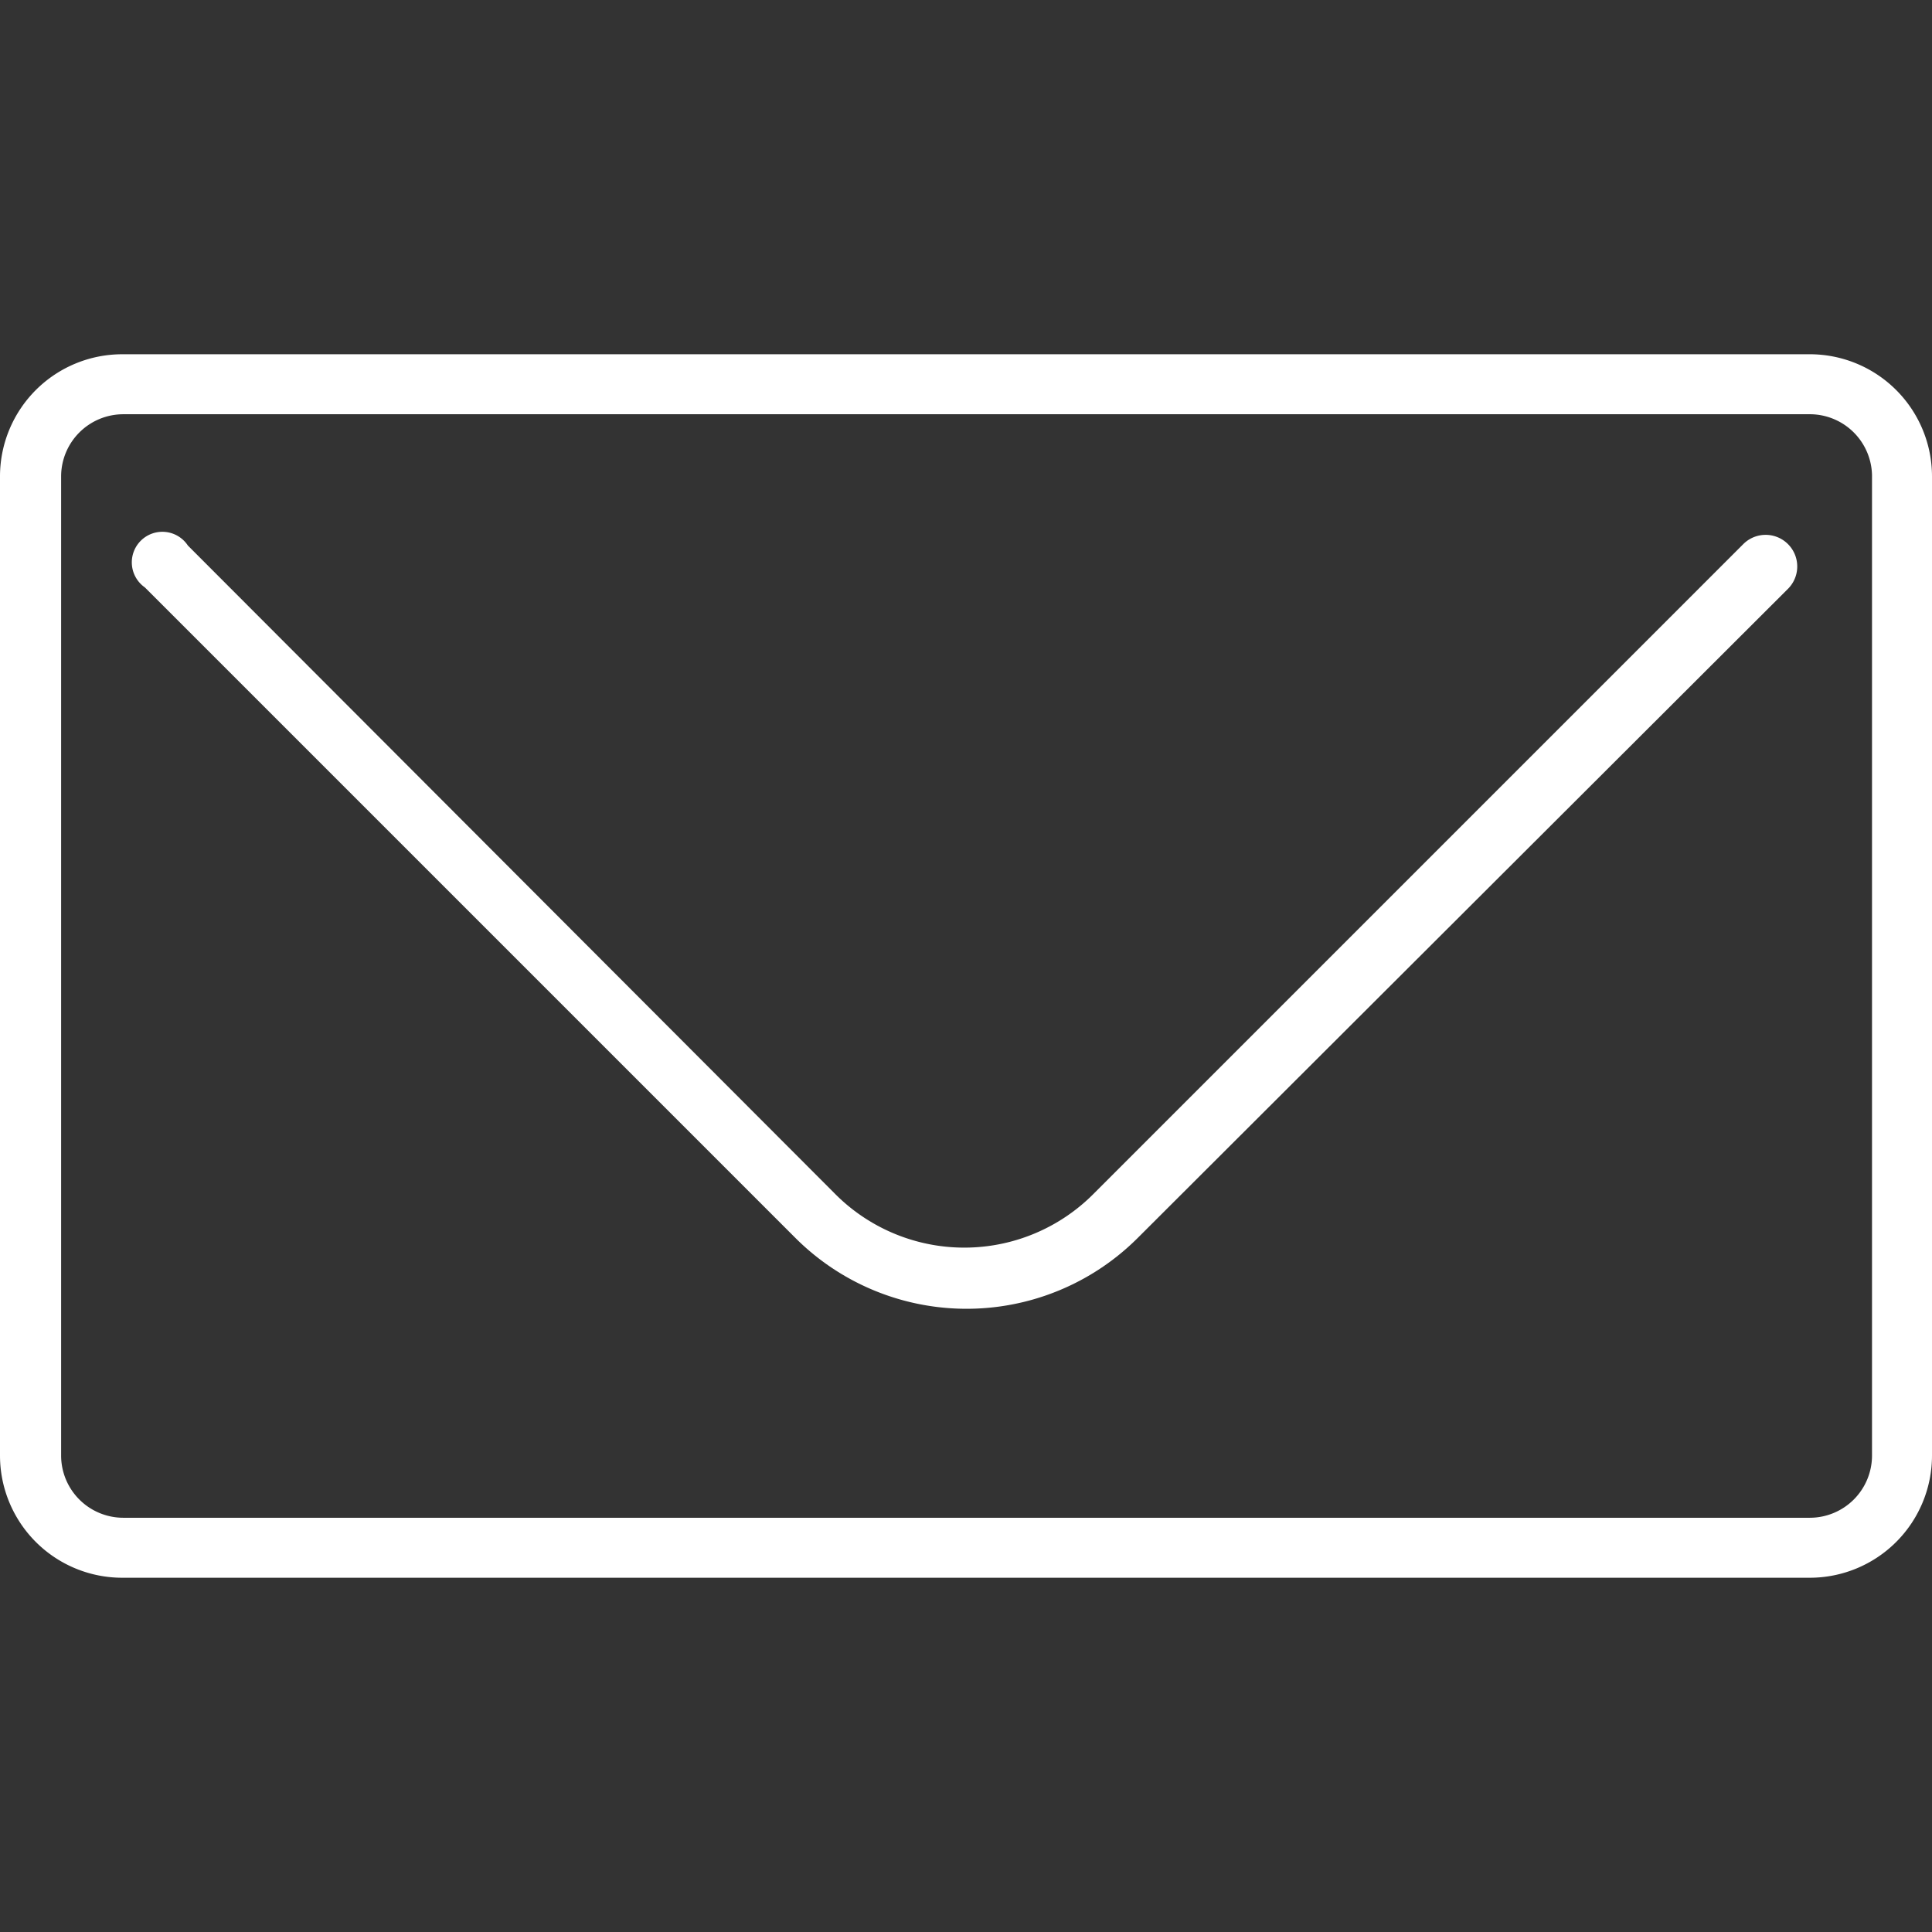
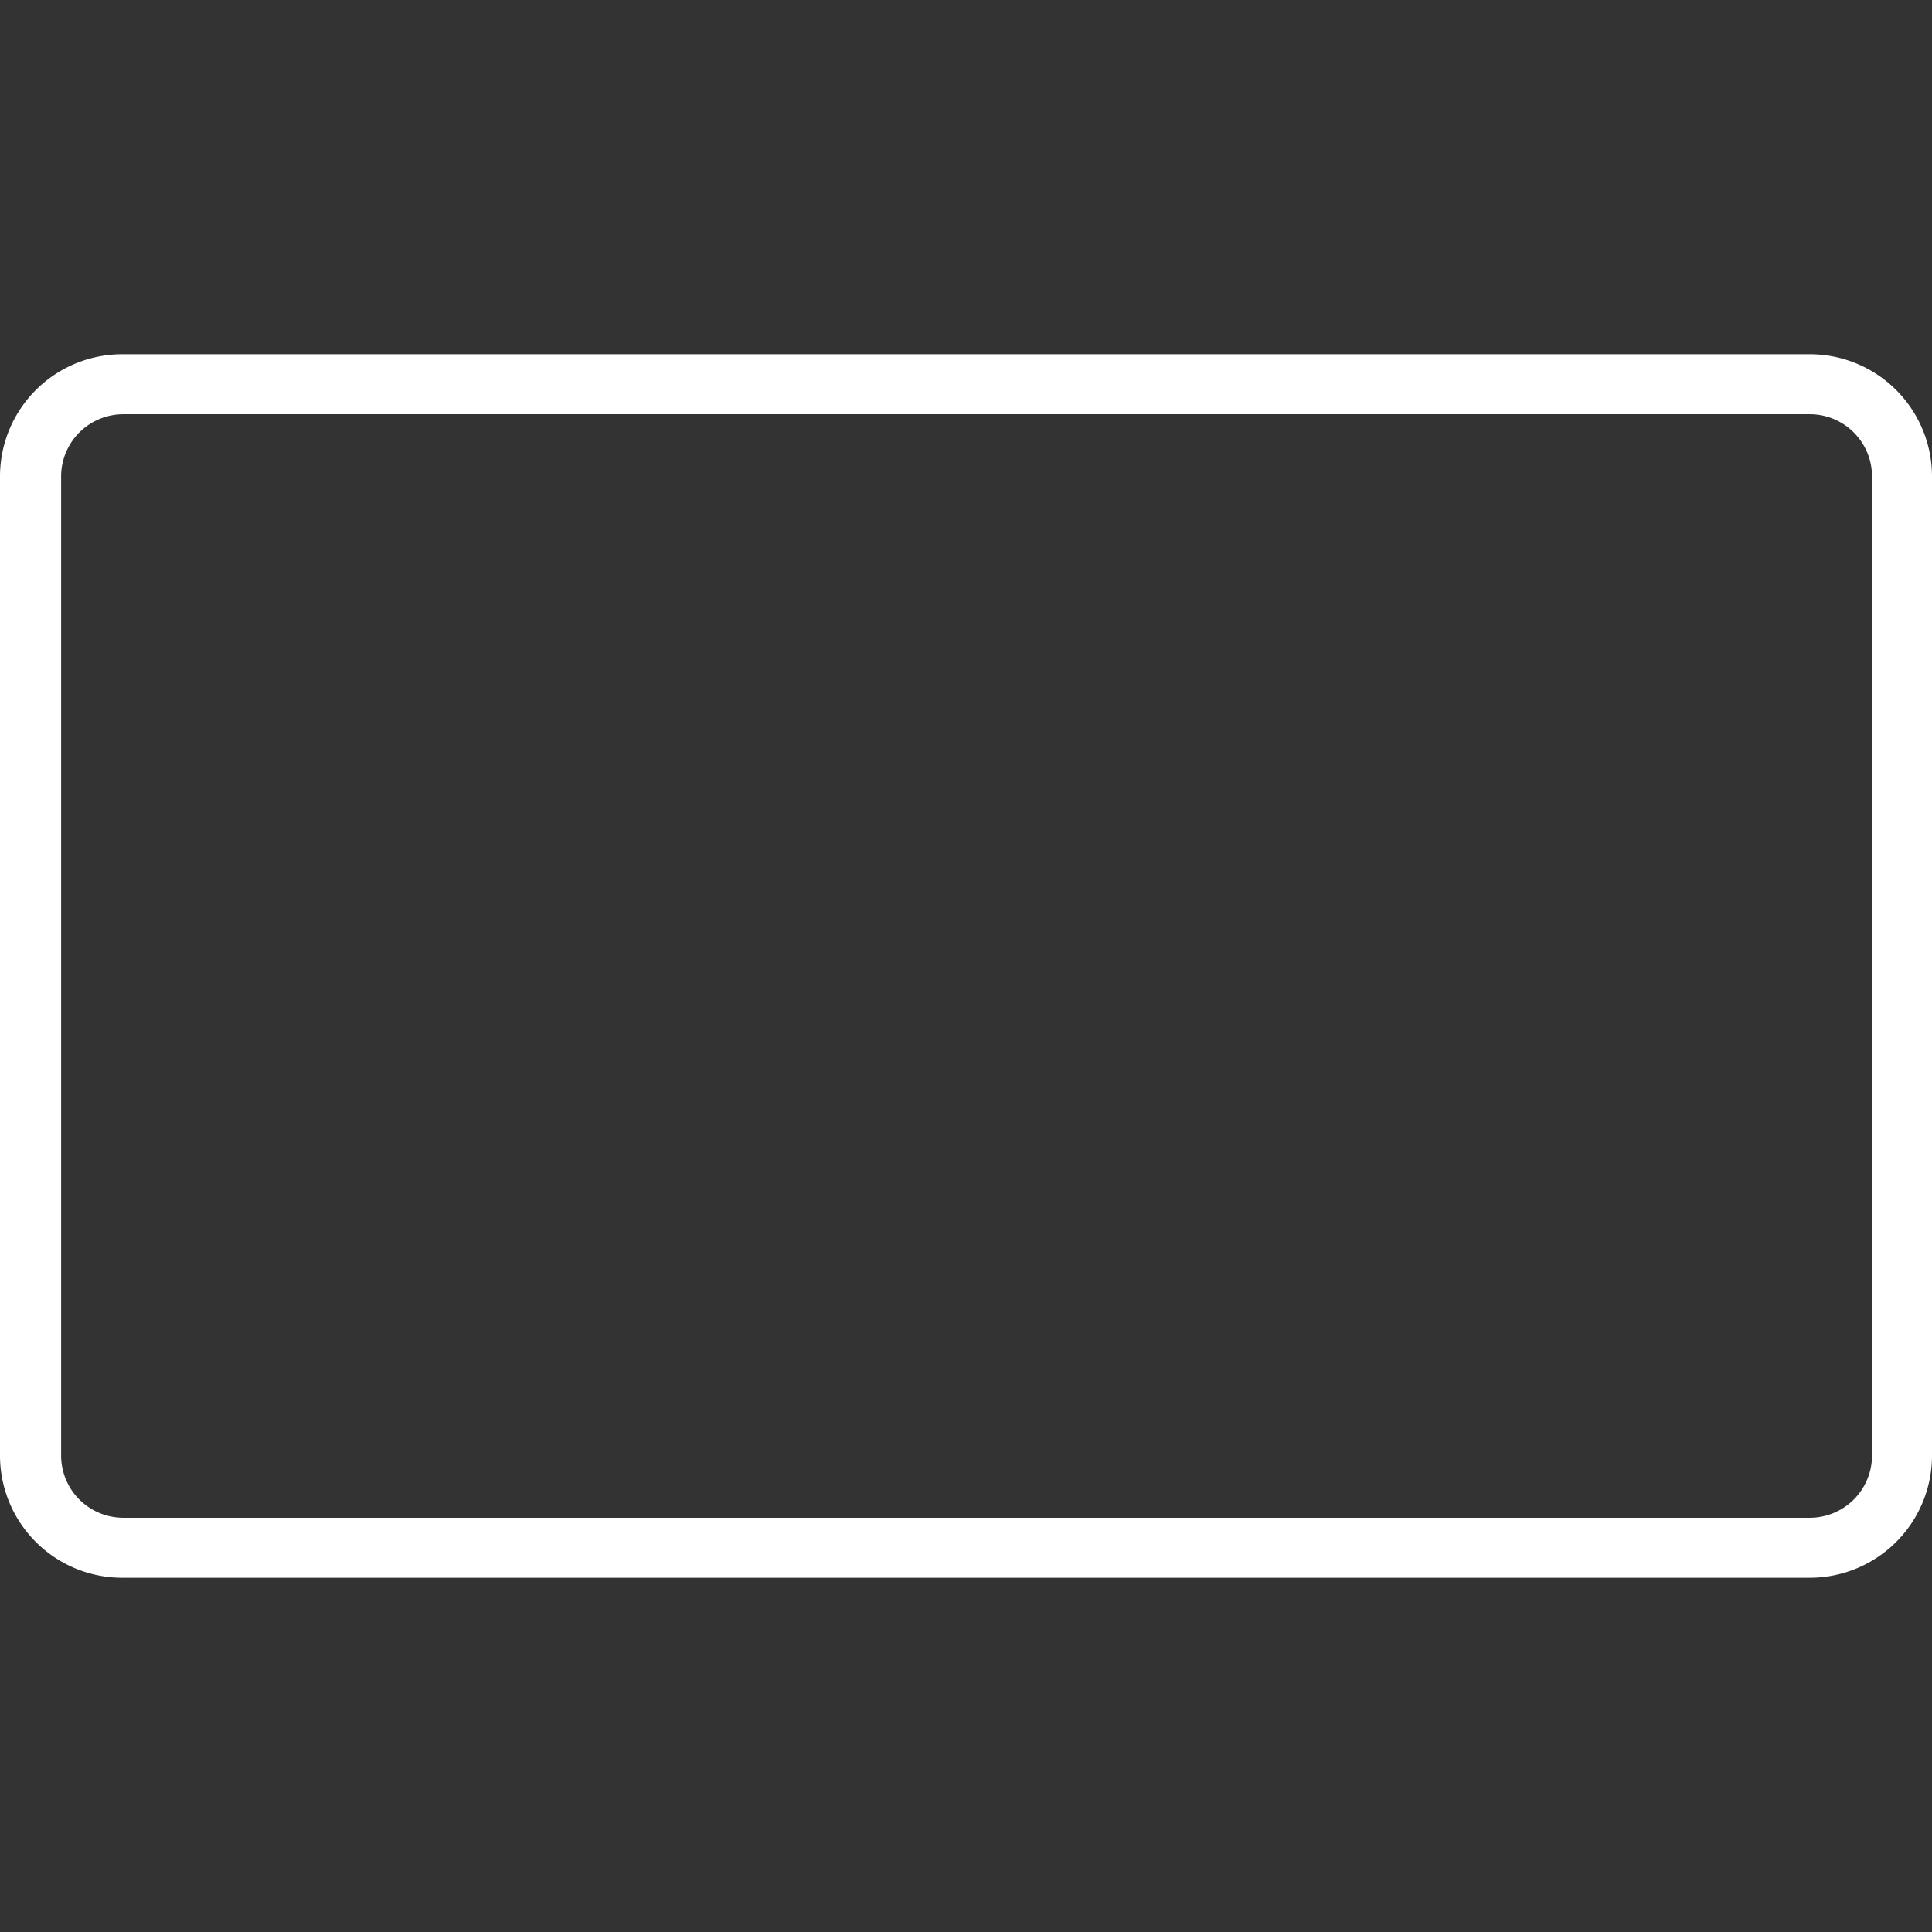
<svg xmlns="http://www.w3.org/2000/svg" version="1.1" width="512" height="512" x="0" y="0" viewBox="0 0 1.707 1.707" style="enable-background:new 0 0 512 512" xml:space="preserve" fill-rule="evenodd" class="">
  <rect x="0" y="0" width="1.707" height="1.707" fill="#333333" stroke="none" />
  <g>
    <g fill-rule="nonzero">
      <path d="M.108.313h1.49a.108.108 0 0 1 .109.108v.865a.108.108 0 0 1-.108.108H.108A.108.108 0 0 1 0 1.286V.42A.108.108 0 0 1 .108.313zm1.49.053H.109a.055.055 0 0 0-.055.055v.865a.055.055 0 0 0 .055.055h1.49a.055.055 0 0 0 .055-.055V.42A.055.055 0 0 0 1.6.366z" fill="#fff" opacity="1" data-original="#fff" class="" />
-       <path d="M1.58.52A.027.027 0 1 0 1.54.481l-.573.573a.161.161 0 0 1-.23 0L.166.482a.027.027 0 1 0-.038.037l.574.574a.214.214 0 0 0 .304 0L1.58.52z" fill="#fff" opacity="1" data-original="#fff" class="" />
    </g>
  </g>
</svg>